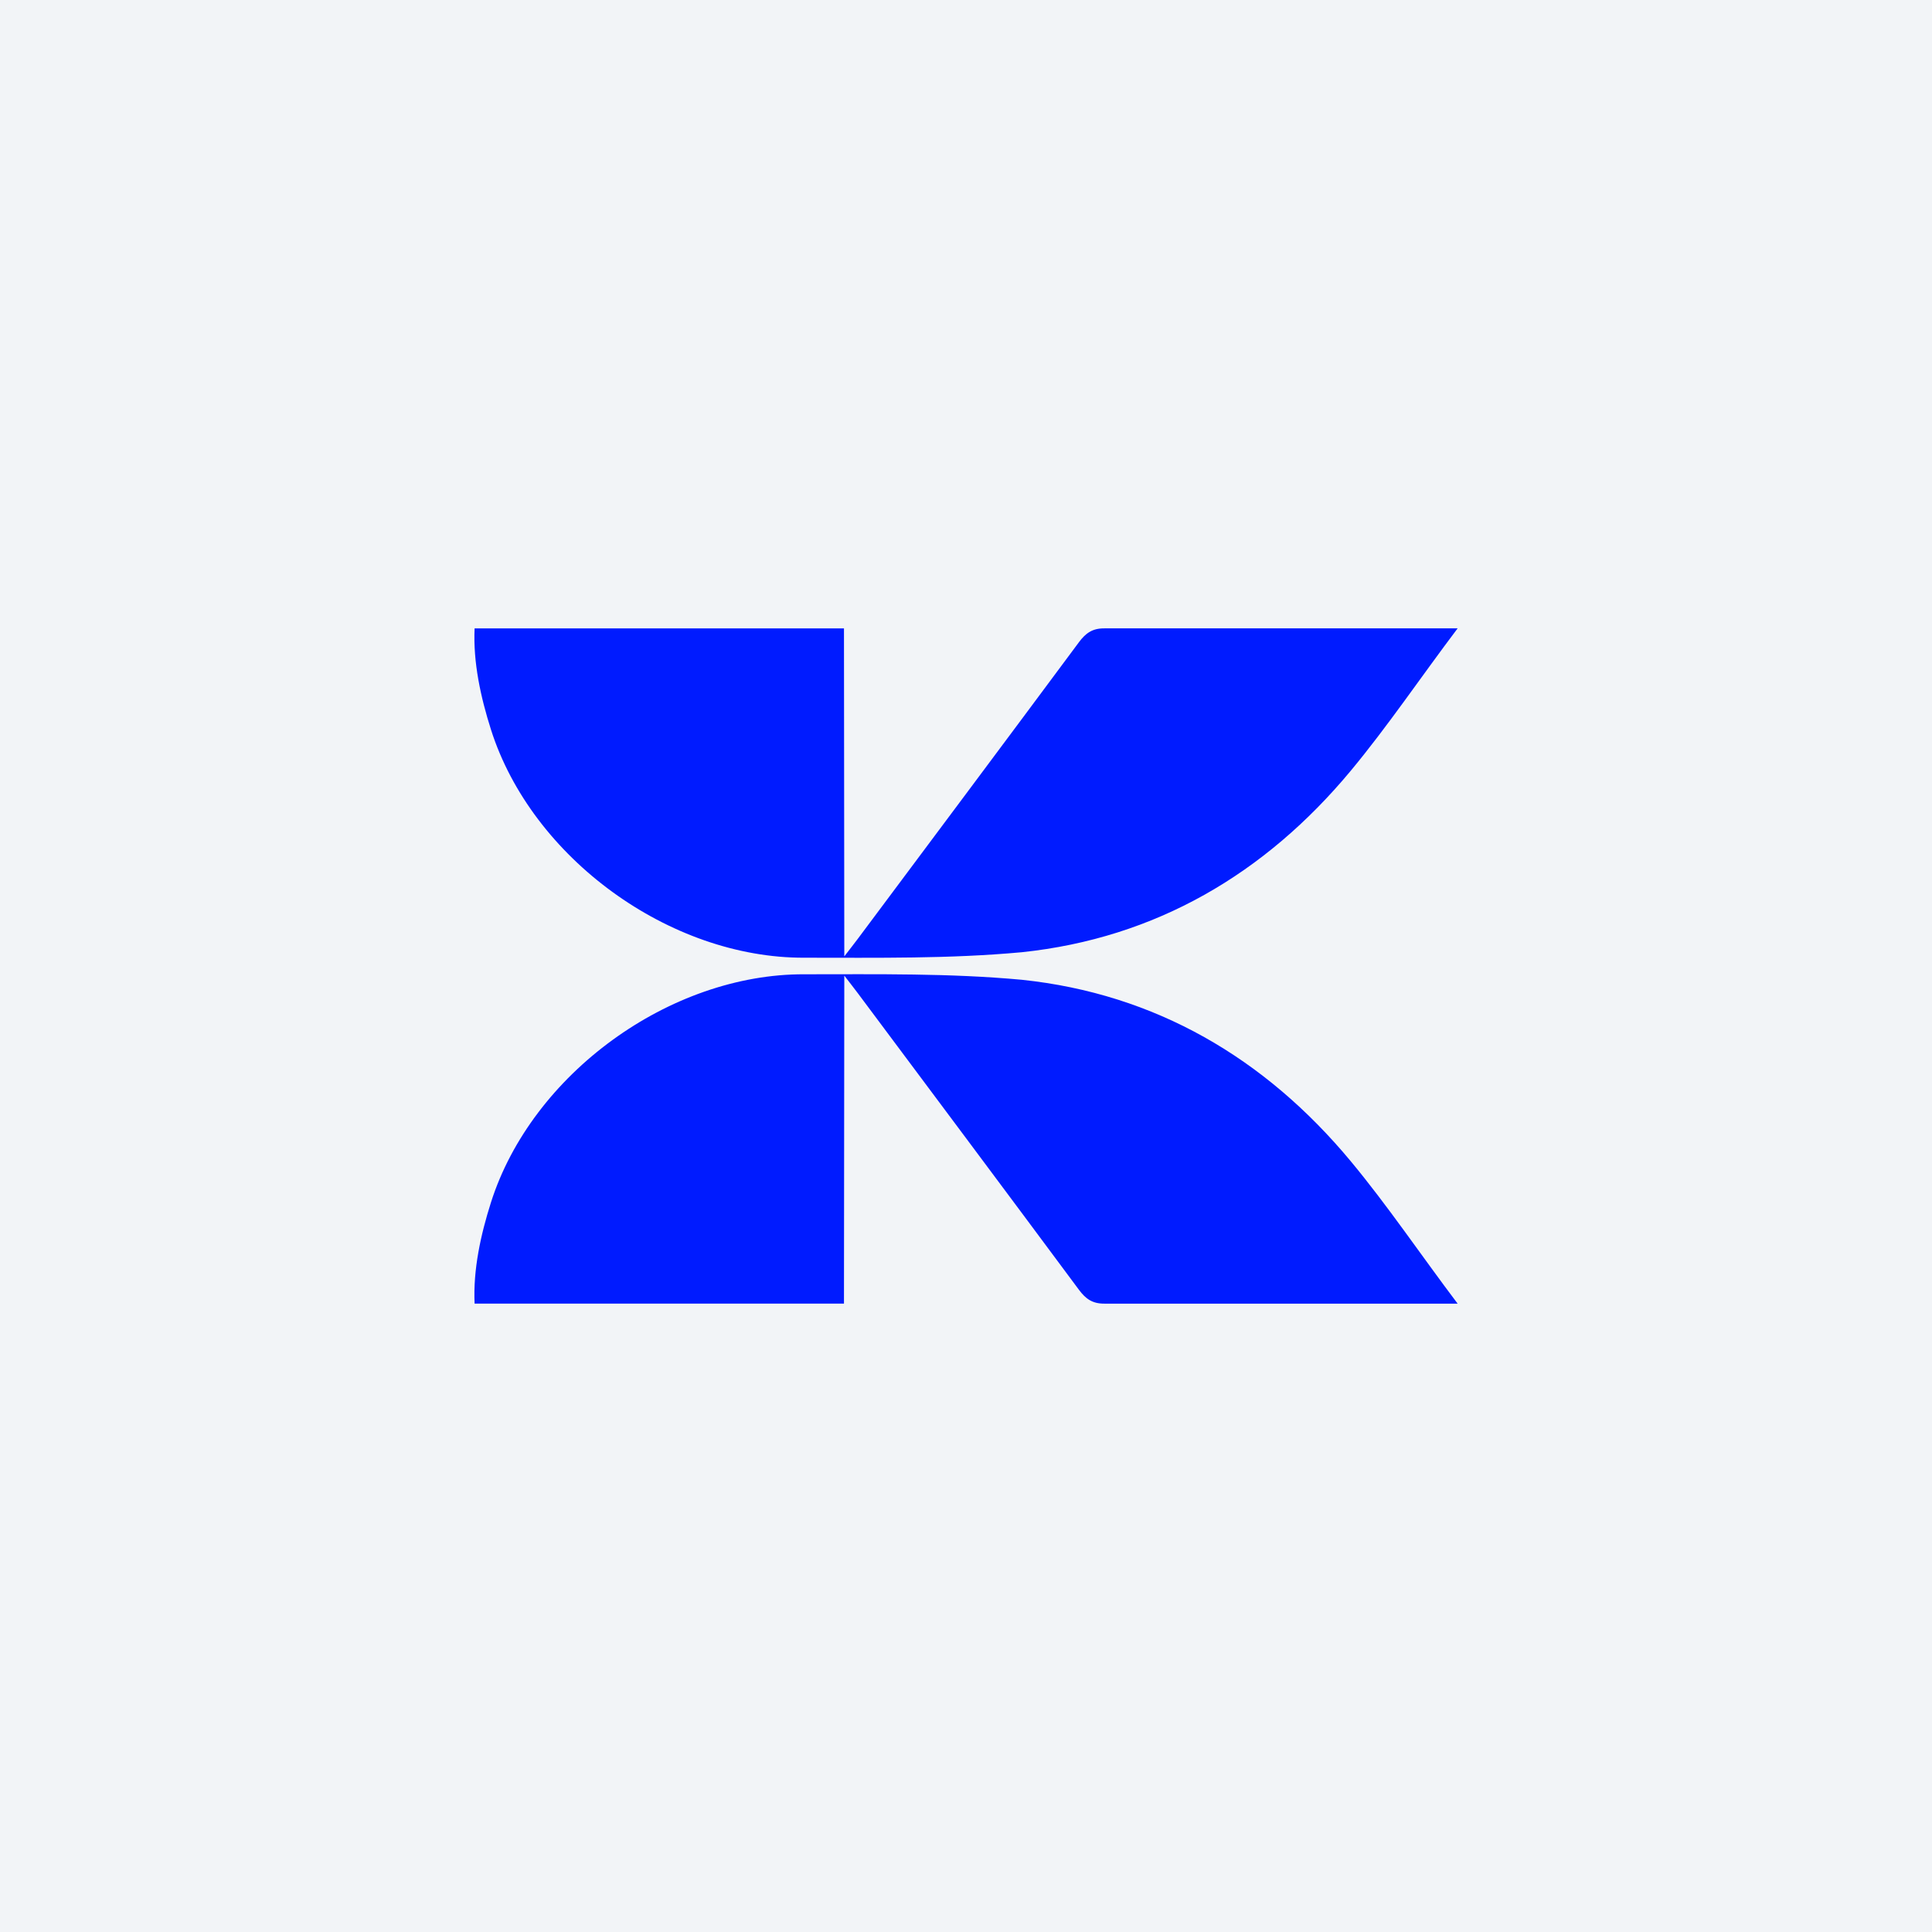
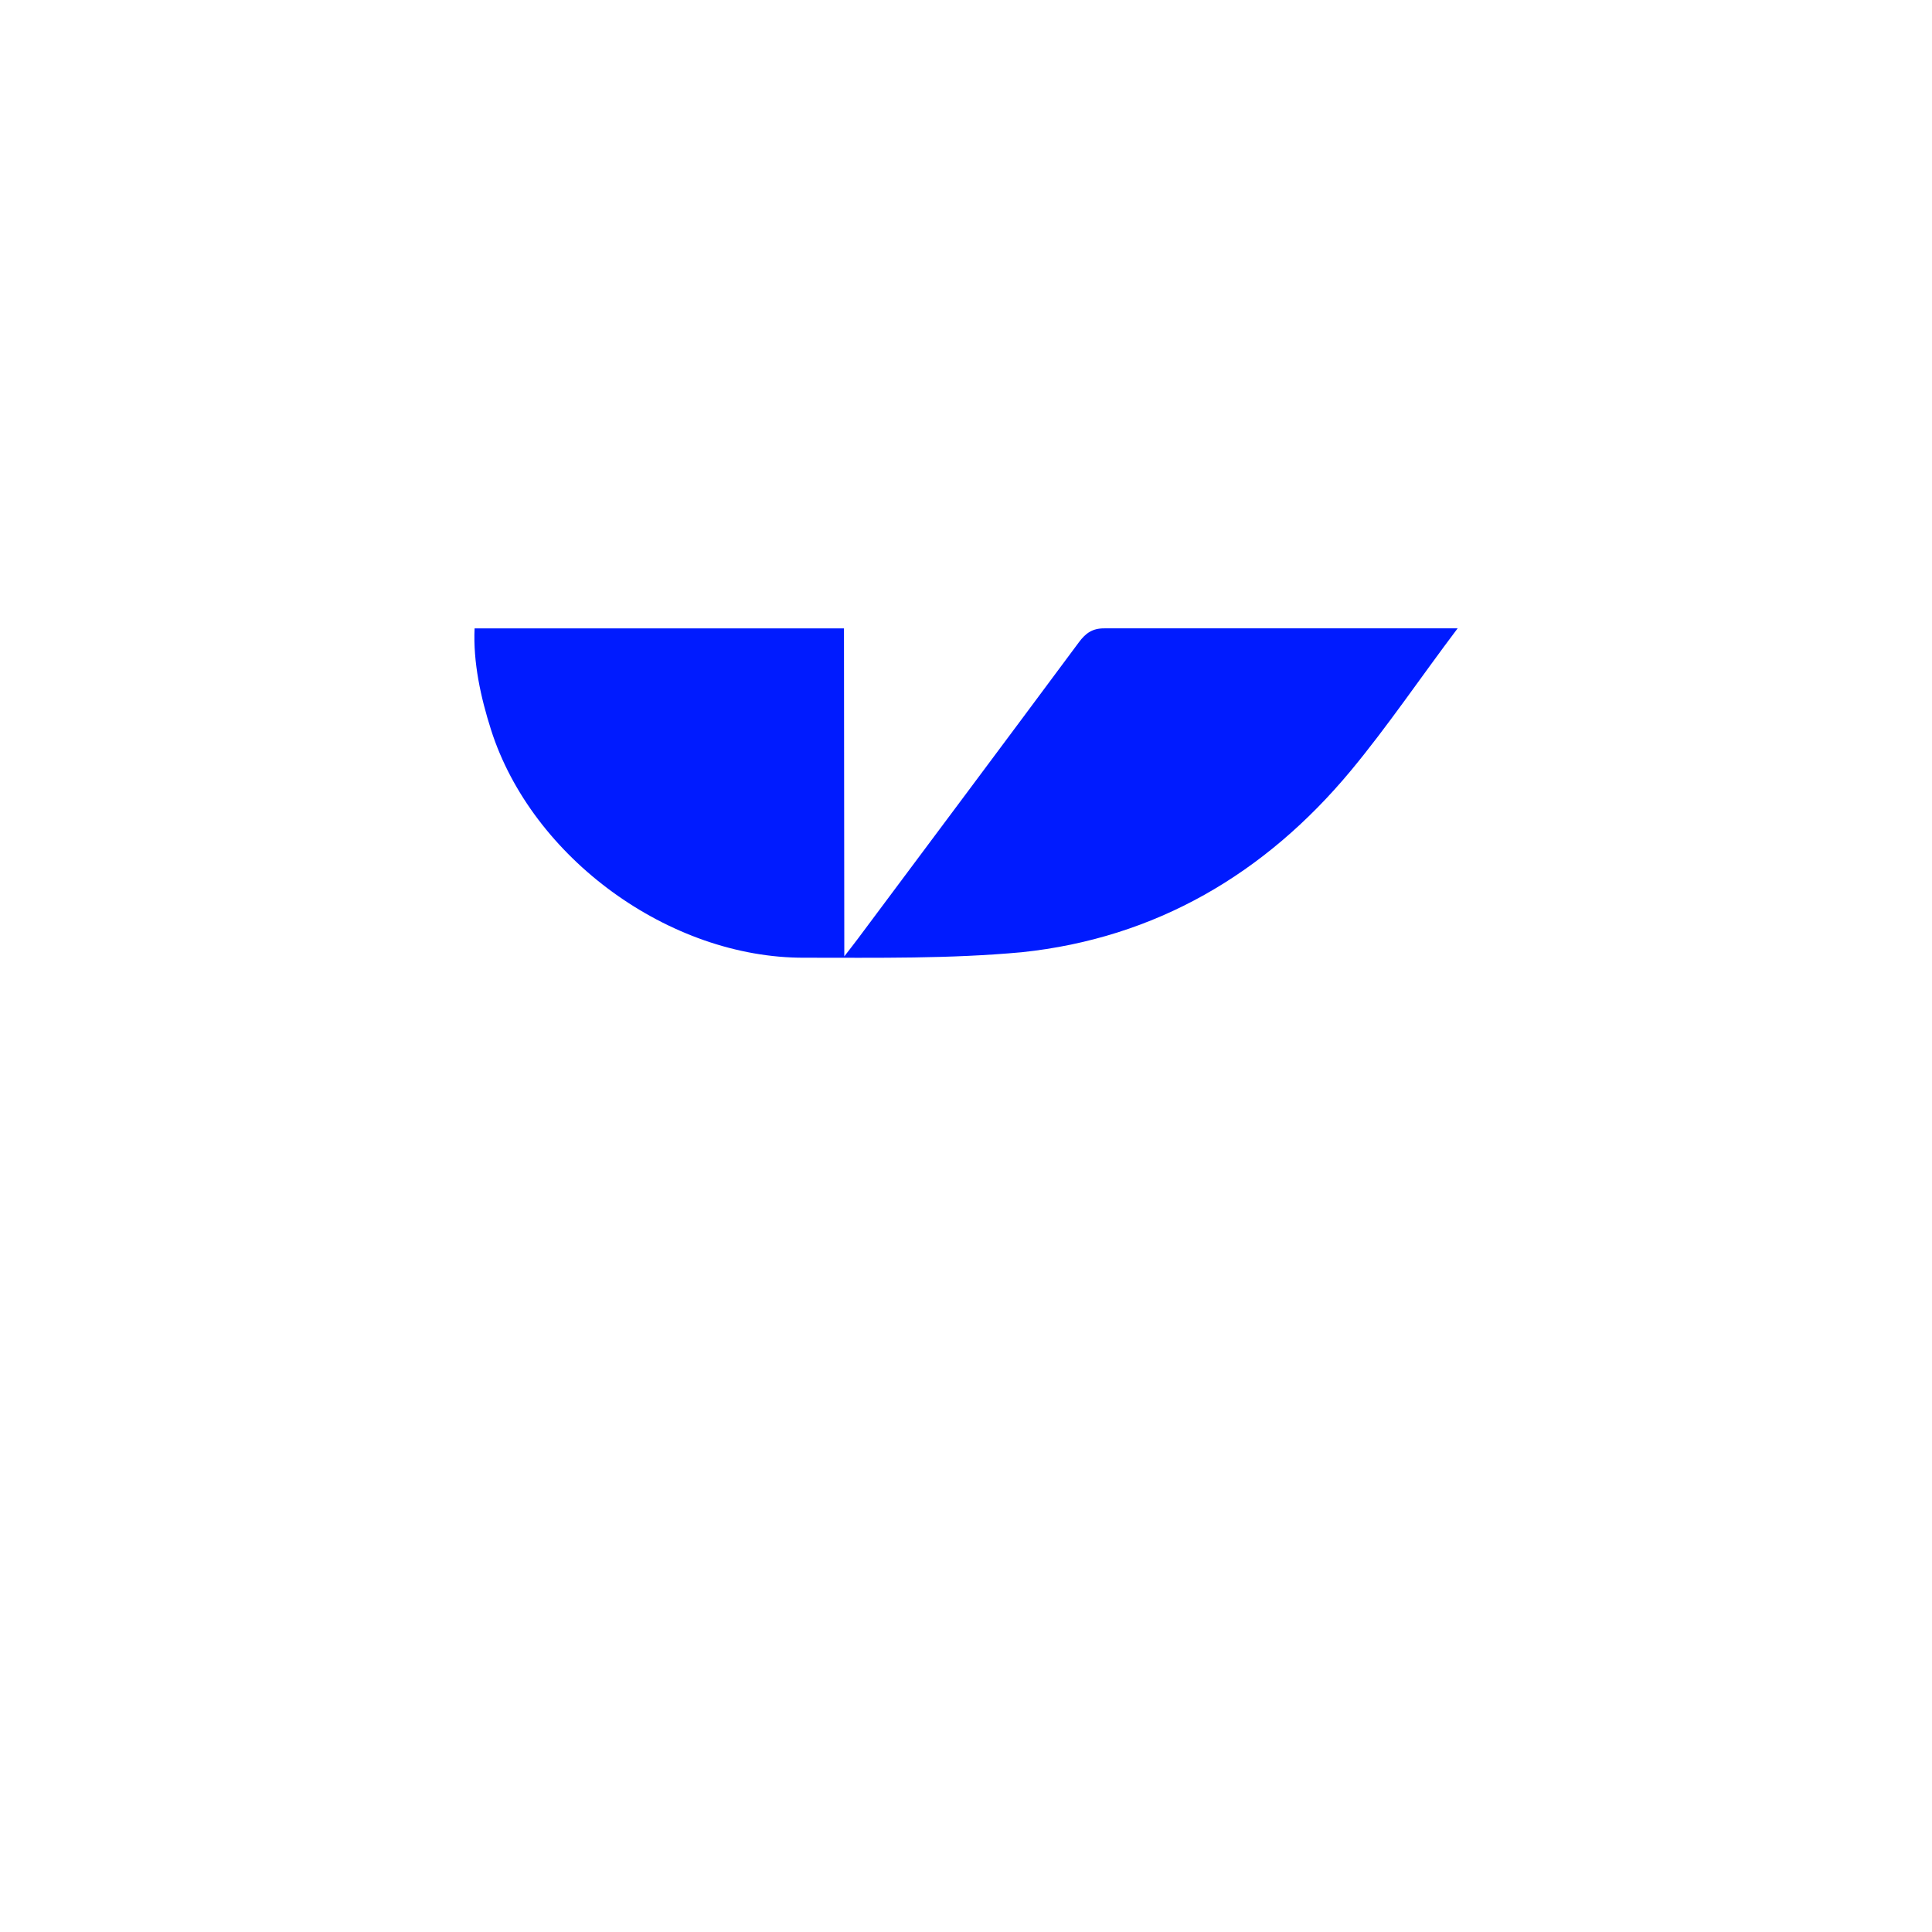
<svg xmlns="http://www.w3.org/2000/svg" id="Layer_2" data-name="Layer 2" viewBox="0 0 1000 1000">
  <defs>
    <style>
      .cls-1 {
        fill: #f2f4f7;
      }

      .cls-2 {
        fill: #001bff;
      }
    </style>
  </defs>
  <g id="Layer_1-2" data-name="Layer 1">
    <g>
-       <rect class="cls-1" width="1000" height="1000" />
      <g id="Layer_1-2" data-name="Layer 1-2">
        <g>
          <path class="cls-2" d="M437.01,495.02c0-57.62-.17-113.92-.17-169.77h-191.19c-.82,17.54,3.18,35.75,8.47,52.37,21.12,66.48,92.54,118.32,162.12,118.09,38.14,0,75.4.6,112.64-2.84,69.12-7.25,125.93-40.56,170.28-93.94,19.09-22.98,36.36-48.61,55.31-73.69-4.03-.01-8.83-.01-11.34,0-57.93-.03-113.64,0-171.57,0-6.18-.03-9.66,2.53-13.11,7.18-38.05,51.25-76.27,102.36-114.45,153.51-1.76,2.36-3.6,4.68-6.99,9.09h0Z" />
-           <path class="cls-2" d="M437.01,504.98c0,57.62-.17,113.92-.17,169.77h-191.19c-.82-17.54,3.18-35.75,8.47-52.37,21.12-66.48,92.54-118.32,162.12-118.09,38.14,0,75.4-.6,112.64,2.84,69.12,7.25,125.93,40.56,170.28,93.94,19.09,22.98,36.36,48.61,55.31,73.69-4.03.01-8.83.01-11.34,0-57.93.03-113.64,0-171.57,0-6.18.03-9.66-2.53-13.11-7.18-38.05-51.25-76.27-102.36-114.45-153.51-1.76-2.36-3.6-4.68-6.99-9.09h0Z" />
        </g>
      </g>
    </g>
  </g>
</svg>